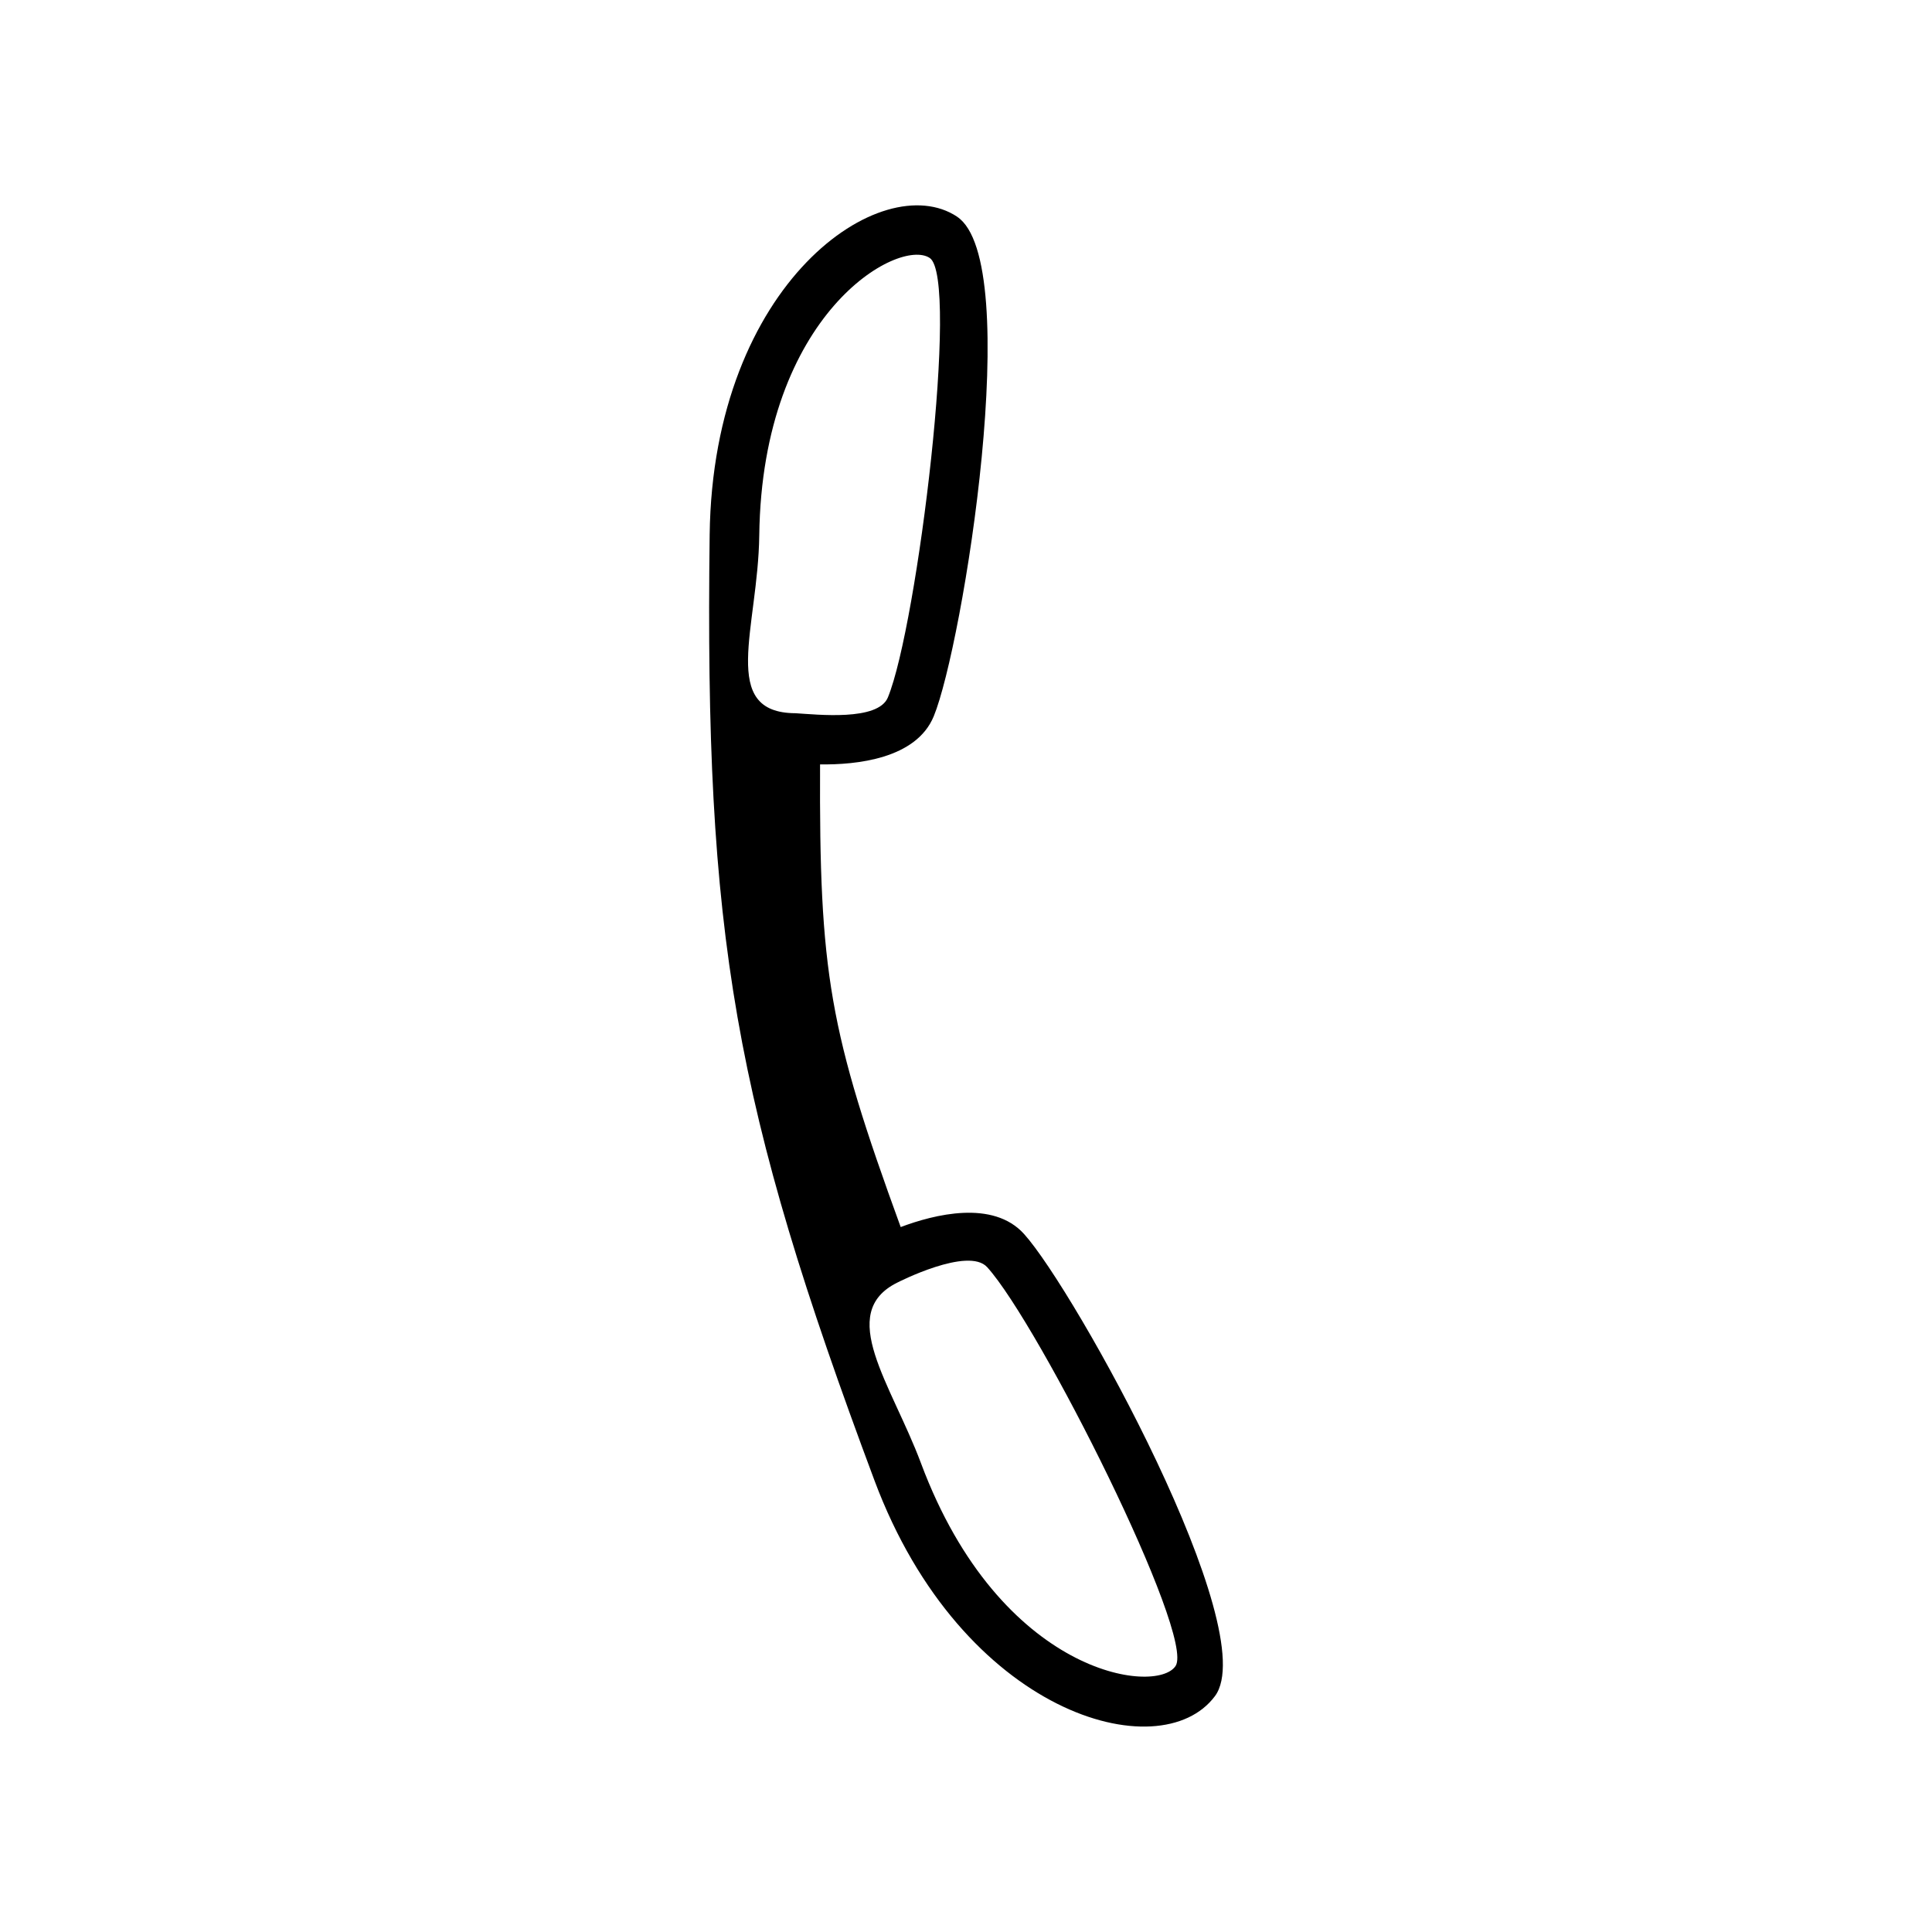
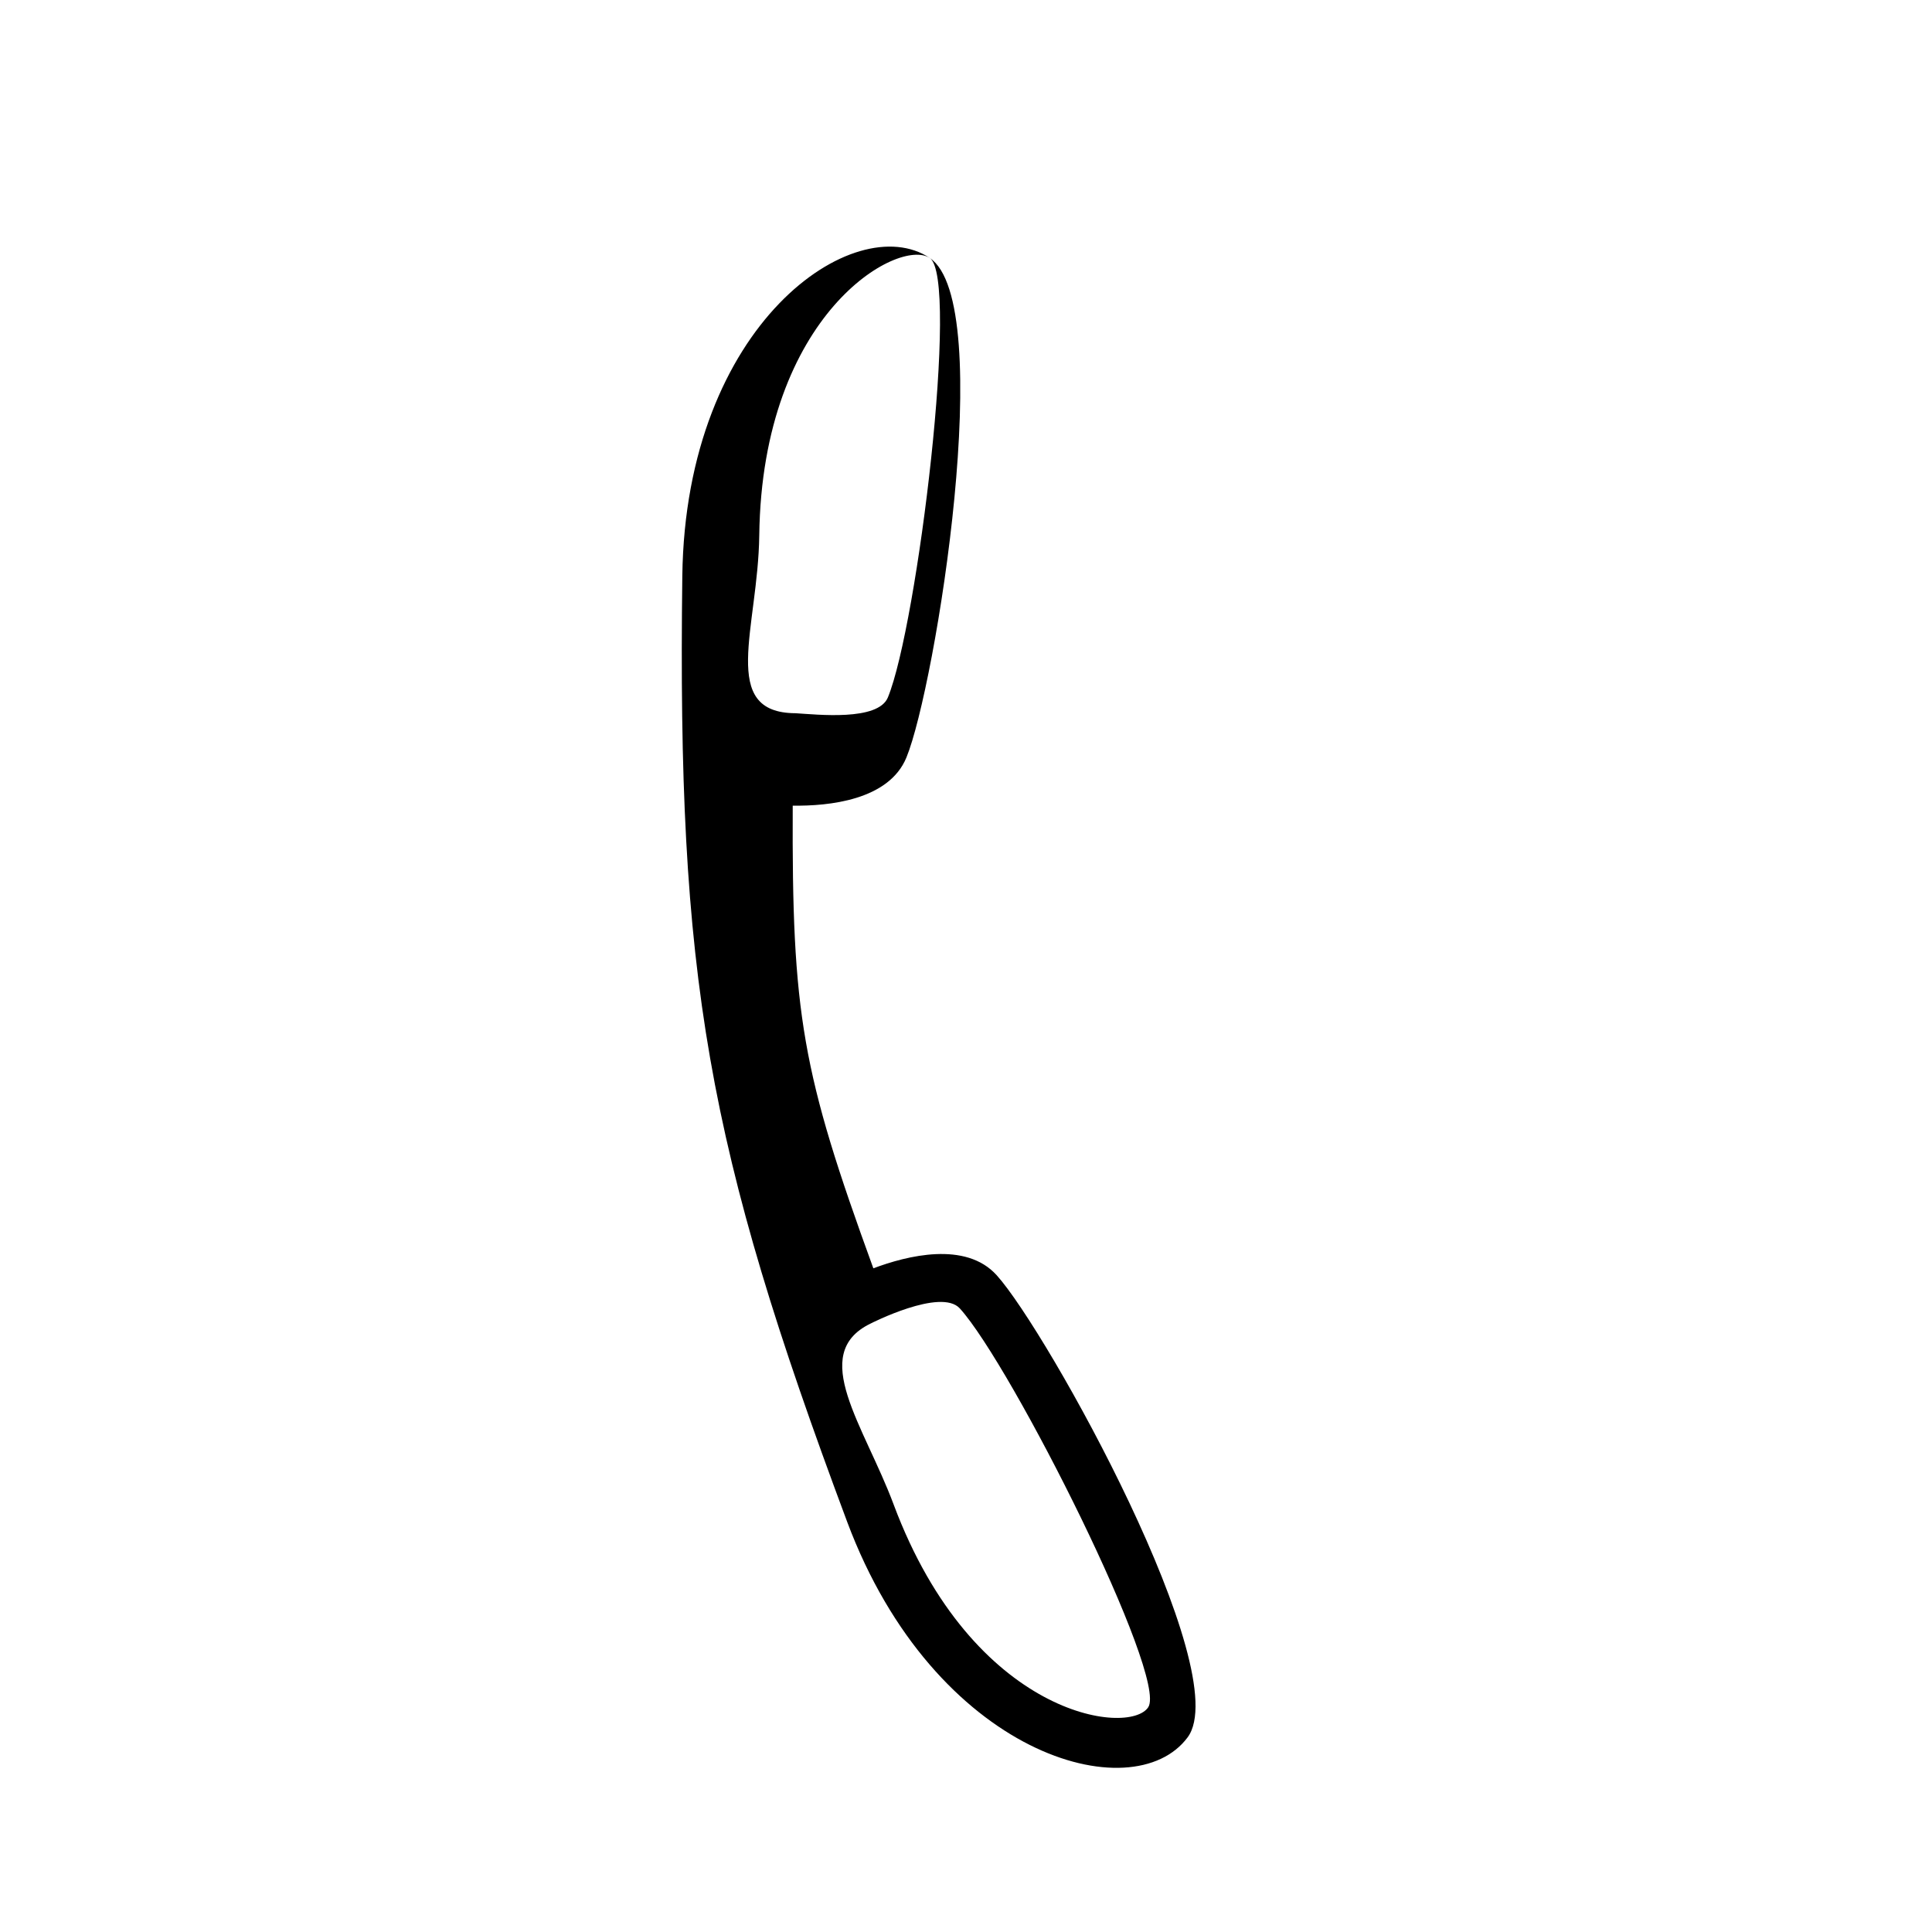
<svg xmlns="http://www.w3.org/2000/svg" fill="#000000" width="800px" height="800px" version="1.1" viewBox="144 144 512 512">
-   <path d="m390.38 212.36c-8.176-5.438-44.426 14.629-45.168 73.527-0.312 24.566-10.82 47.035 9.613 47.125 5.723 0.336 21.867 2.16 24.477-4.195 7.844-19.074 19.043-111.18 11.078-116.46zm7.246-10.934c17.98 11.914 1.523 113.68-6.168 132.38-4.664 11.352-20.633 12.902-30.133 12.766-0.242 55.391 2.402 70.578 21.367 122.61 8.898-3.34 24.445-7.285 32.676 1.82 13.453 14.883 63.48 105.17 50.609 122.48-14.516 19.539-67.07 4.828-90.23-57.137-37.227-99.613-45.016-144.3-43.68-250.64 0.848-67.016 45.734-97.418 65.562-84.293zm-9.562 330.33c21.07 56.375 62.41 61.48 67.477 53.746 5.281-8.055-36.133-90.438-49.922-105.68-5.019-5.551-23.734 4.035-23.789 4.062-16.348 8.062-1.598 26.918 6.238 47.879z" />
+   <path d="m390.38 212.36c-8.176-5.438-44.426 14.629-45.168 73.527-0.312 24.566-10.82 47.035 9.613 47.125 5.723 0.336 21.867 2.16 24.477-4.195 7.844-19.074 19.043-111.18 11.078-116.46zc17.98 11.914 1.523 113.68-6.168 132.38-4.664 11.352-20.633 12.902-30.133 12.766-0.242 55.391 2.402 70.578 21.367 122.61 8.898-3.34 24.445-7.285 32.676 1.82 13.453 14.883 63.48 105.17 50.609 122.48-14.516 19.539-67.07 4.828-90.23-57.137-37.227-99.613-45.016-144.3-43.68-250.64 0.848-67.016 45.734-97.418 65.562-84.293zm-9.562 330.33c21.07 56.375 62.41 61.48 67.477 53.746 5.281-8.055-36.133-90.438-49.922-105.68-5.019-5.551-23.734 4.035-23.789 4.062-16.348 8.062-1.598 26.918 6.238 47.879z" />
</svg>